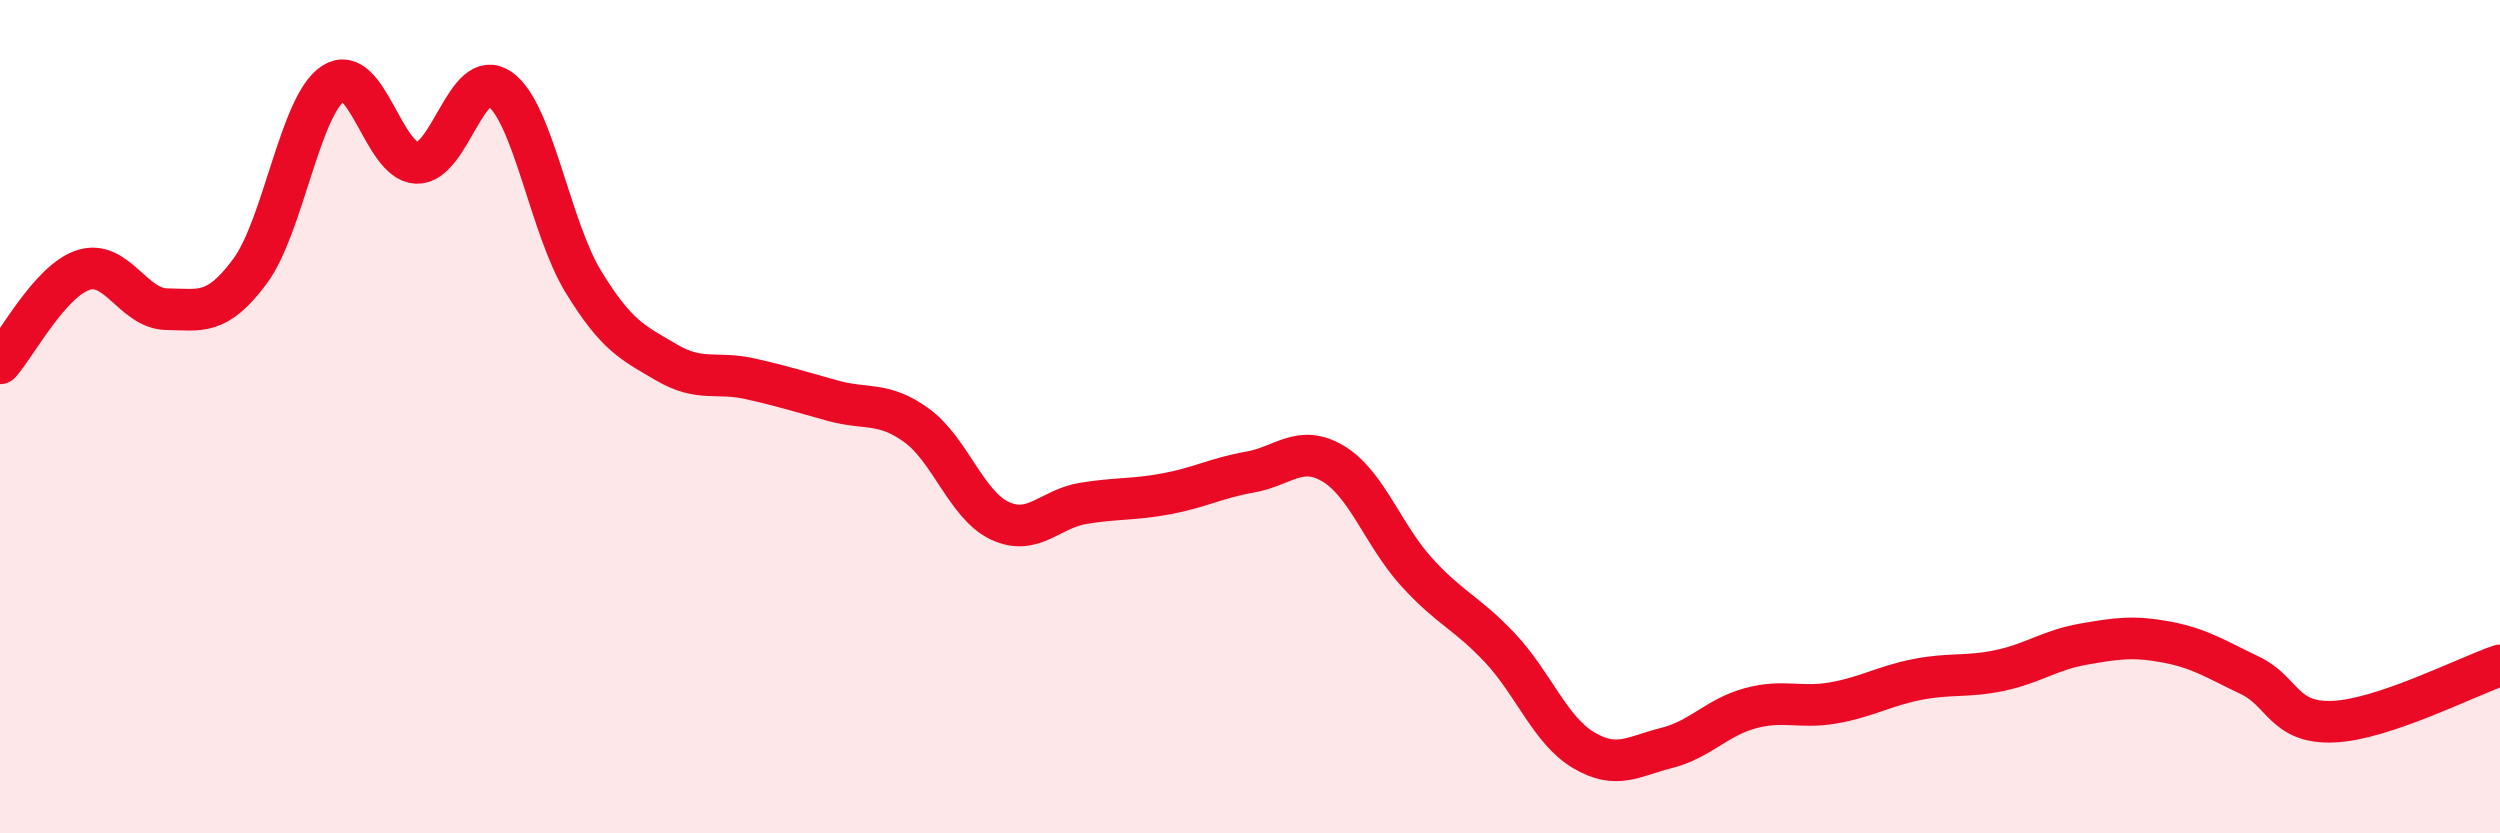
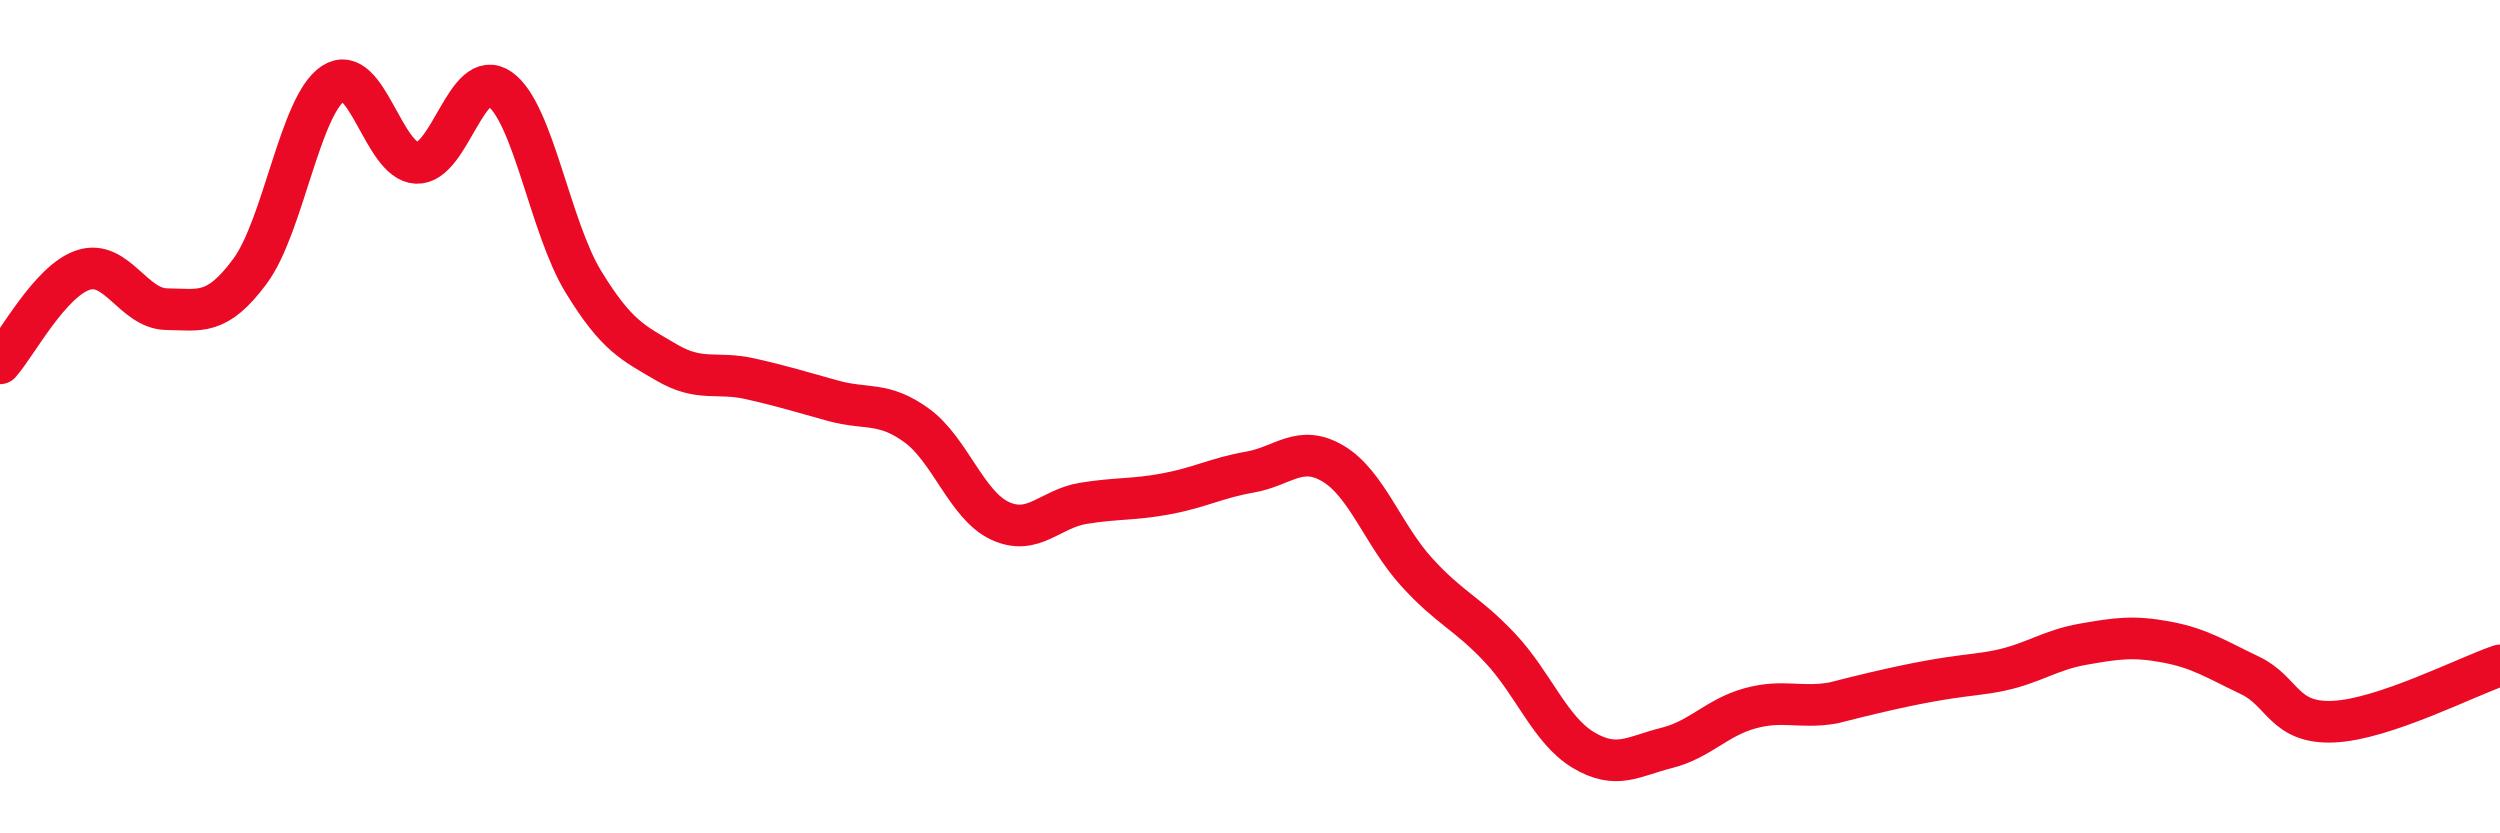
<svg xmlns="http://www.w3.org/2000/svg" width="60" height="20" viewBox="0 0 60 20">
-   <path d="M 0,8.72 C 0.4,8.27 1.2,6.74 2,6.48 C 2.8,6.22 3.2,7.41 4,7.42 C 4.8,7.43 5.2,7.59 6,6.51 C 6.8,5.43 7.2,2.52 8,2 C 8.8,1.48 9.2,3.88 10,3.91 C 10.8,3.94 11.2,1.57 12,2.14 C 12.8,2.71 13.2,5.45 14,6.76 C 14.8,8.07 15.2,8.23 16,8.7 C 16.8,9.17 17.2,8.91 18,9.09 C 18.8,9.27 19.2,9.4 20,9.62 C 20.8,9.84 21.2,9.63 22,10.21 C 22.8,10.79 23.2,12.13 24,12.5 C 24.8,12.87 25.2,12.21 26,12.08 C 26.8,11.95 27.2,12 28,11.85 C 28.8,11.7 29.2,11.47 30,11.33 C 30.8,11.19 31.2,10.65 32,11.13 C 32.8,11.61 33.2,12.85 34,13.73 C 34.8,14.61 35.2,14.7 36,15.55 C 36.8,16.4 37.2,17.52 38,18 C 38.8,18.48 39.2,18.15 40,17.95 C 40.8,17.75 41.2,17.22 42,17 C 42.8,16.78 43.2,17.01 44,16.87 C 44.8,16.73 45.2,16.47 46,16.31 C 46.8,16.15 47.2,16.26 48,16.09 C 48.8,15.92 49.2,15.6 50,15.46 C 50.8,15.32 51.2,15.26 52,15.41 C 52.8,15.56 53.2,15.83 54,16.21 C 54.8,16.59 54.8,17.37 56,17.32 C 57.2,17.27 59.2,16.24 60,15.97L60 20L0 20Z" fill="#EB0A25" opacity="0.1" stroke-linecap="round" stroke-linejoin="round" />
-   <path d="M 0,8.72 C 0.4,8.27 1.2,6.74 2,6.48 C 2.8,6.22 3.2,7.41 4,7.42 C 4.8,7.43 5.2,7.59 6,6.51 C 6.8,5.43 7.2,2.52 8,2 C 8.8,1.48 9.2,3.88 10,3.91 C 10.8,3.94 11.2,1.57 12,2.14 C 12.8,2.71 13.2,5.45 14,6.76 C 14.8,8.07 15.2,8.23 16,8.7 C 16.8,9.17 17.2,8.91 18,9.09 C 18.8,9.27 19.2,9.4 20,9.62 C 20.8,9.84 21.2,9.63 22,10.21 C 22.8,10.79 23.2,12.13 24,12.5 C 24.8,12.87 25.2,12.21 26,12.08 C 26.8,11.95 27.2,12 28,11.85 C 28.8,11.7 29.2,11.47 30,11.33 C 30.8,11.19 31.2,10.65 32,11.13 C 32.8,11.61 33.2,12.85 34,13.73 C 34.8,14.61 35.2,14.7 36,15.55 C 36.8,16.4 37.2,17.52 38,18 C 38.8,18.48 39.2,18.15 40,17.95 C 40.8,17.75 41.2,17.22 42,17 C 42.8,16.78 43.2,17.01 44,16.87 C 44.8,16.73 45.2,16.47 46,16.31 C 46.8,16.15 47.2,16.26 48,16.09 C 48.8,15.92 49.2,15.6 50,15.46 C 50.8,15.32 51.2,15.26 52,15.41 C 52.8,15.56 53.2,15.83 54,16.21 C 54.8,16.59 54.8,17.37 56,17.32 C 57.2,17.27 59.2,16.24 60,15.97" stroke="#EB0A25" stroke-width="1" fill="none" stroke-linecap="round" stroke-linejoin="round" />
+   <path d="M 0,8.72 C 0.4,8.27 1.2,6.74 2,6.48 C 2.8,6.22 3.2,7.41 4,7.42 C 4.8,7.43 5.2,7.59 6,6.51 C 6.8,5.43 7.2,2.52 8,2 C 8.8,1.48 9.2,3.88 10,3.91 C 10.8,3.94 11.2,1.57 12,2.14 C 12.8,2.71 13.2,5.45 14,6.76 C 14.8,8.07 15.2,8.23 16,8.7 C 16.8,9.17 17.2,8.91 18,9.09 C 18.8,9.27 19.2,9.4 20,9.62 C 20.8,9.84 21.2,9.63 22,10.21 C 22.8,10.79 23.2,12.13 24,12.5 C 24.8,12.87 25.2,12.21 26,12.08 C 26.8,11.95 27.2,12 28,11.85 C 28.8,11.7 29.2,11.47 30,11.33 C 30.8,11.19 31.2,10.65 32,11.13 C 32.8,11.61 33.2,12.85 34,13.73 C 34.8,14.61 35.2,14.7 36,15.55 C 36.8,16.4 37.2,17.52 38,18 C 38.8,18.48 39.2,18.15 40,17.95 C 40.8,17.75 41.2,17.22 42,17 C 42.8,16.78 43.2,17.01 44,16.87 C 46.8,16.15 47.2,16.26 48,16.09 C 48.8,15.92 49.2,15.6 50,15.46 C 50.8,15.32 51.2,15.26 52,15.41 C 52.8,15.56 53.2,15.83 54,16.21 C 54.8,16.59 54.8,17.37 56,17.32 C 57.2,17.27 59.2,16.24 60,15.97" stroke="#EB0A25" stroke-width="1" fill="none" stroke-linecap="round" stroke-linejoin="round" />
</svg>